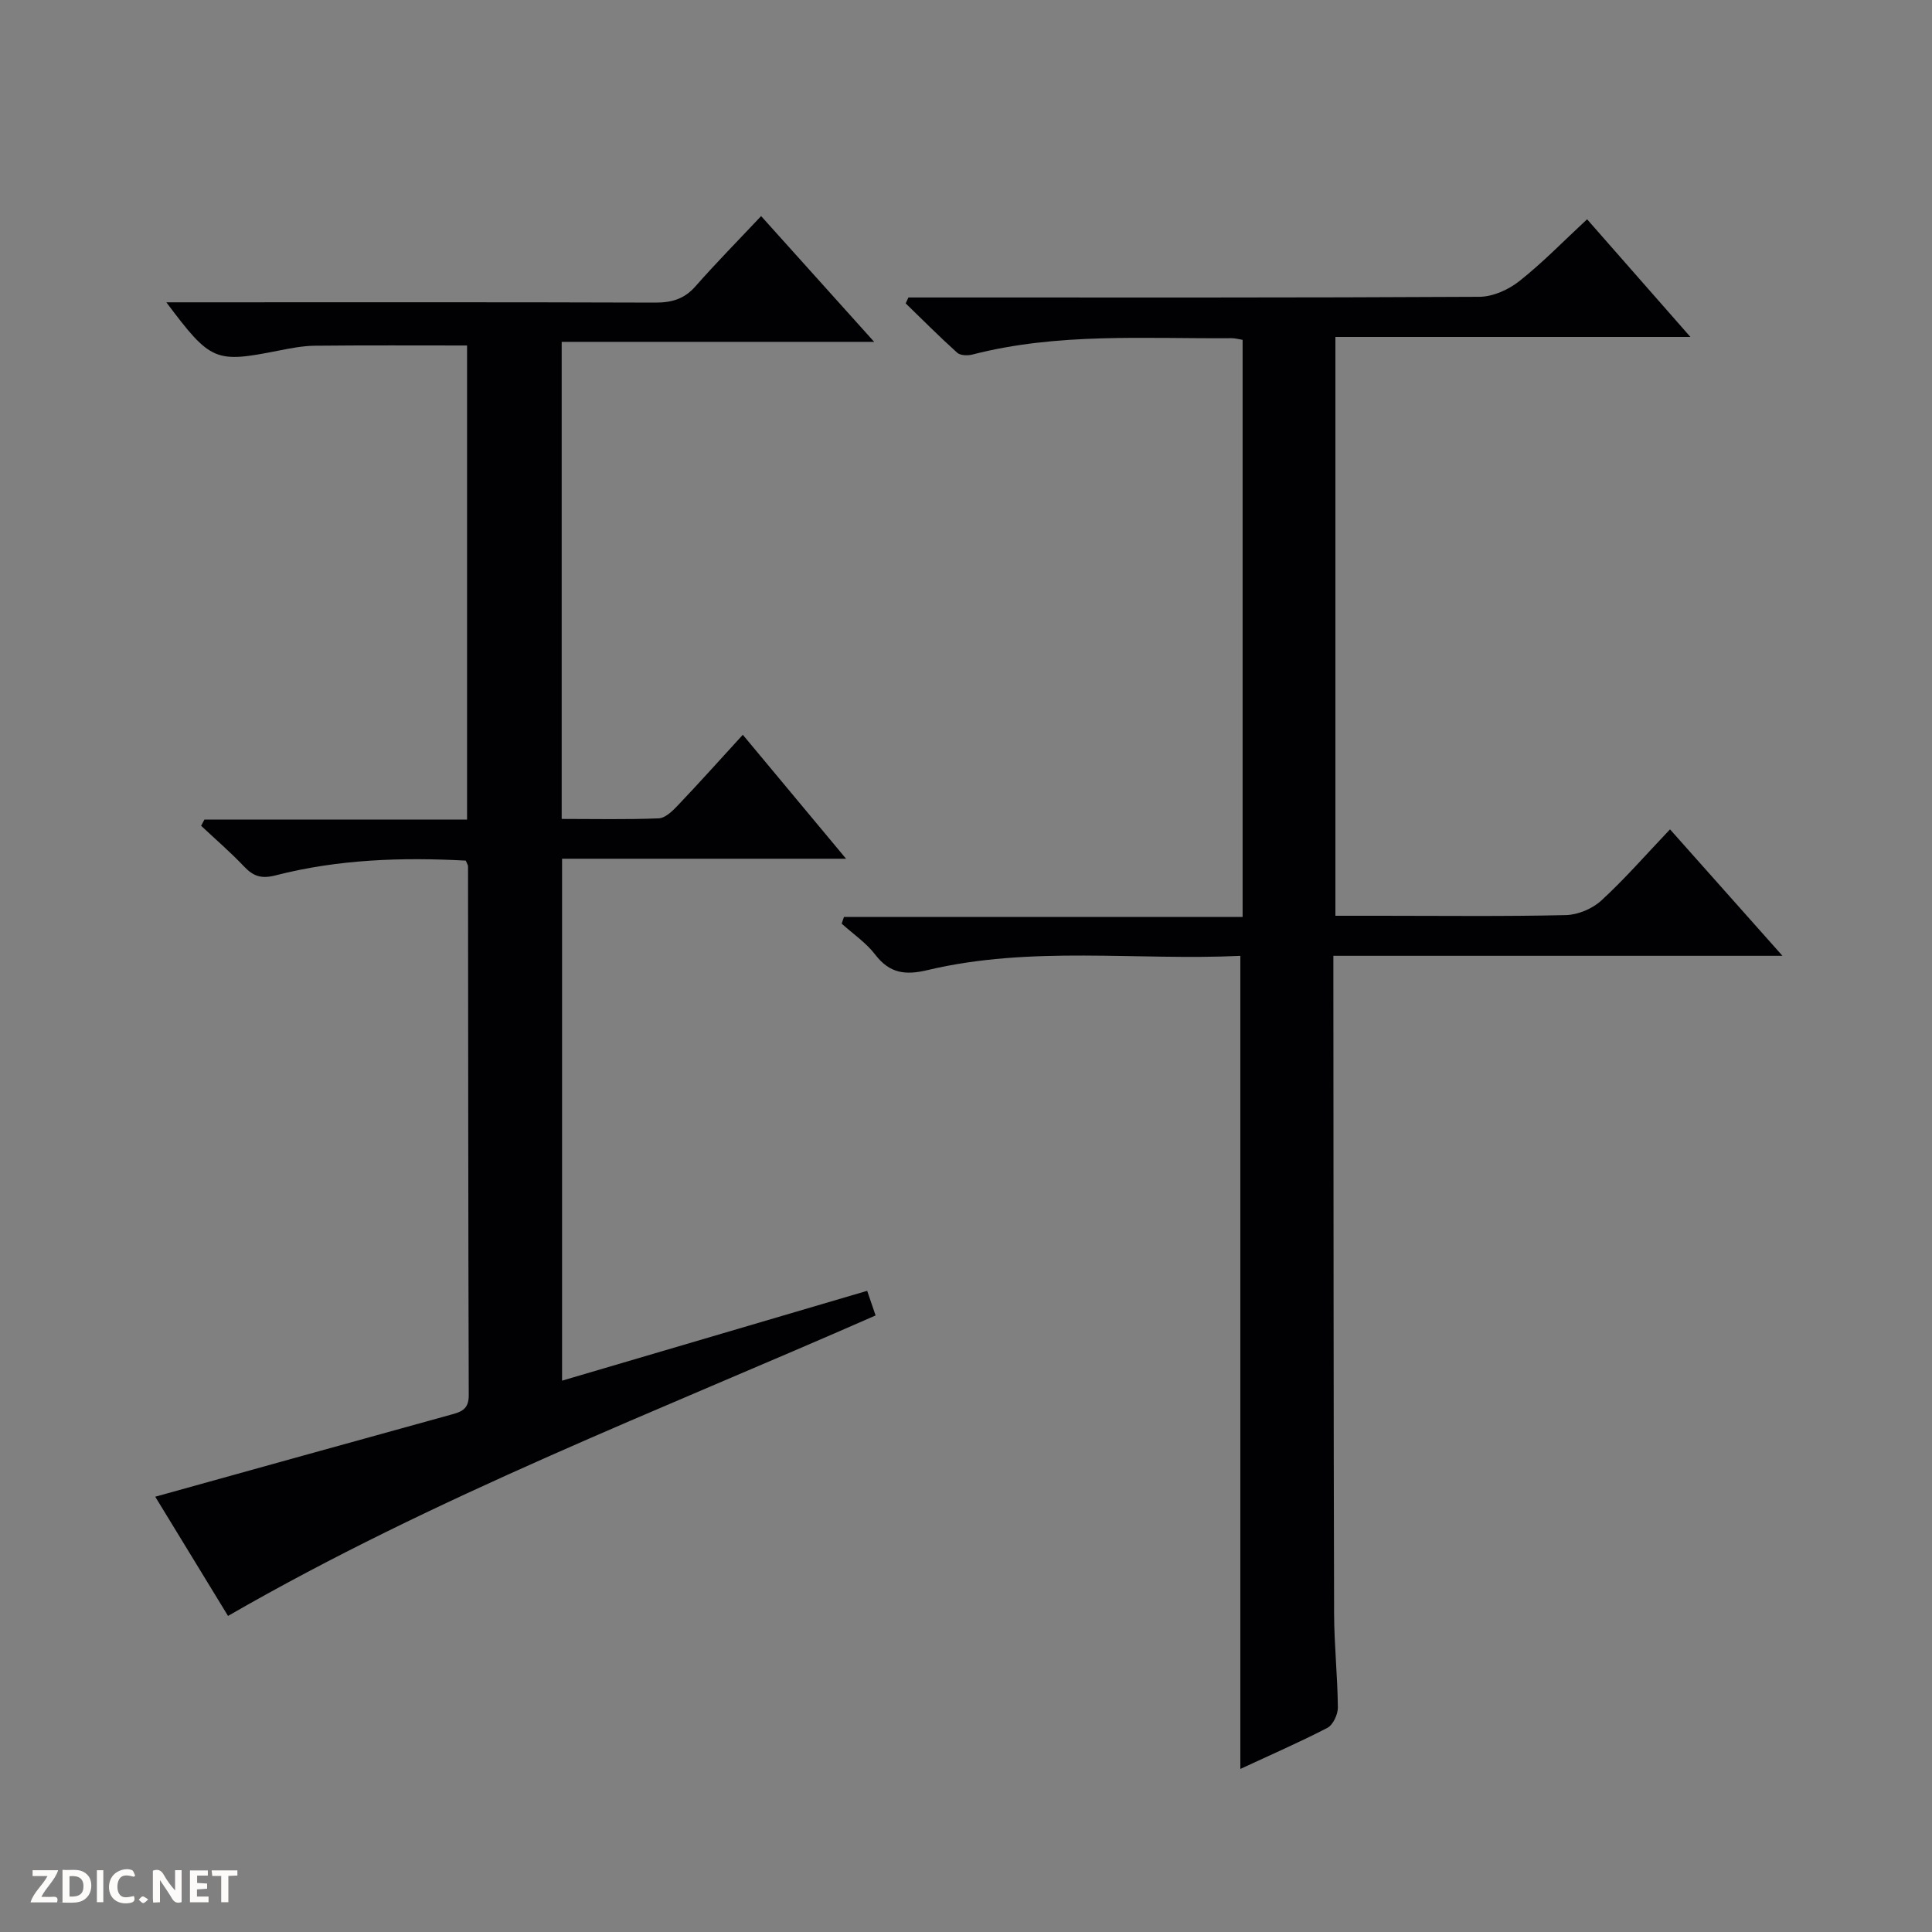
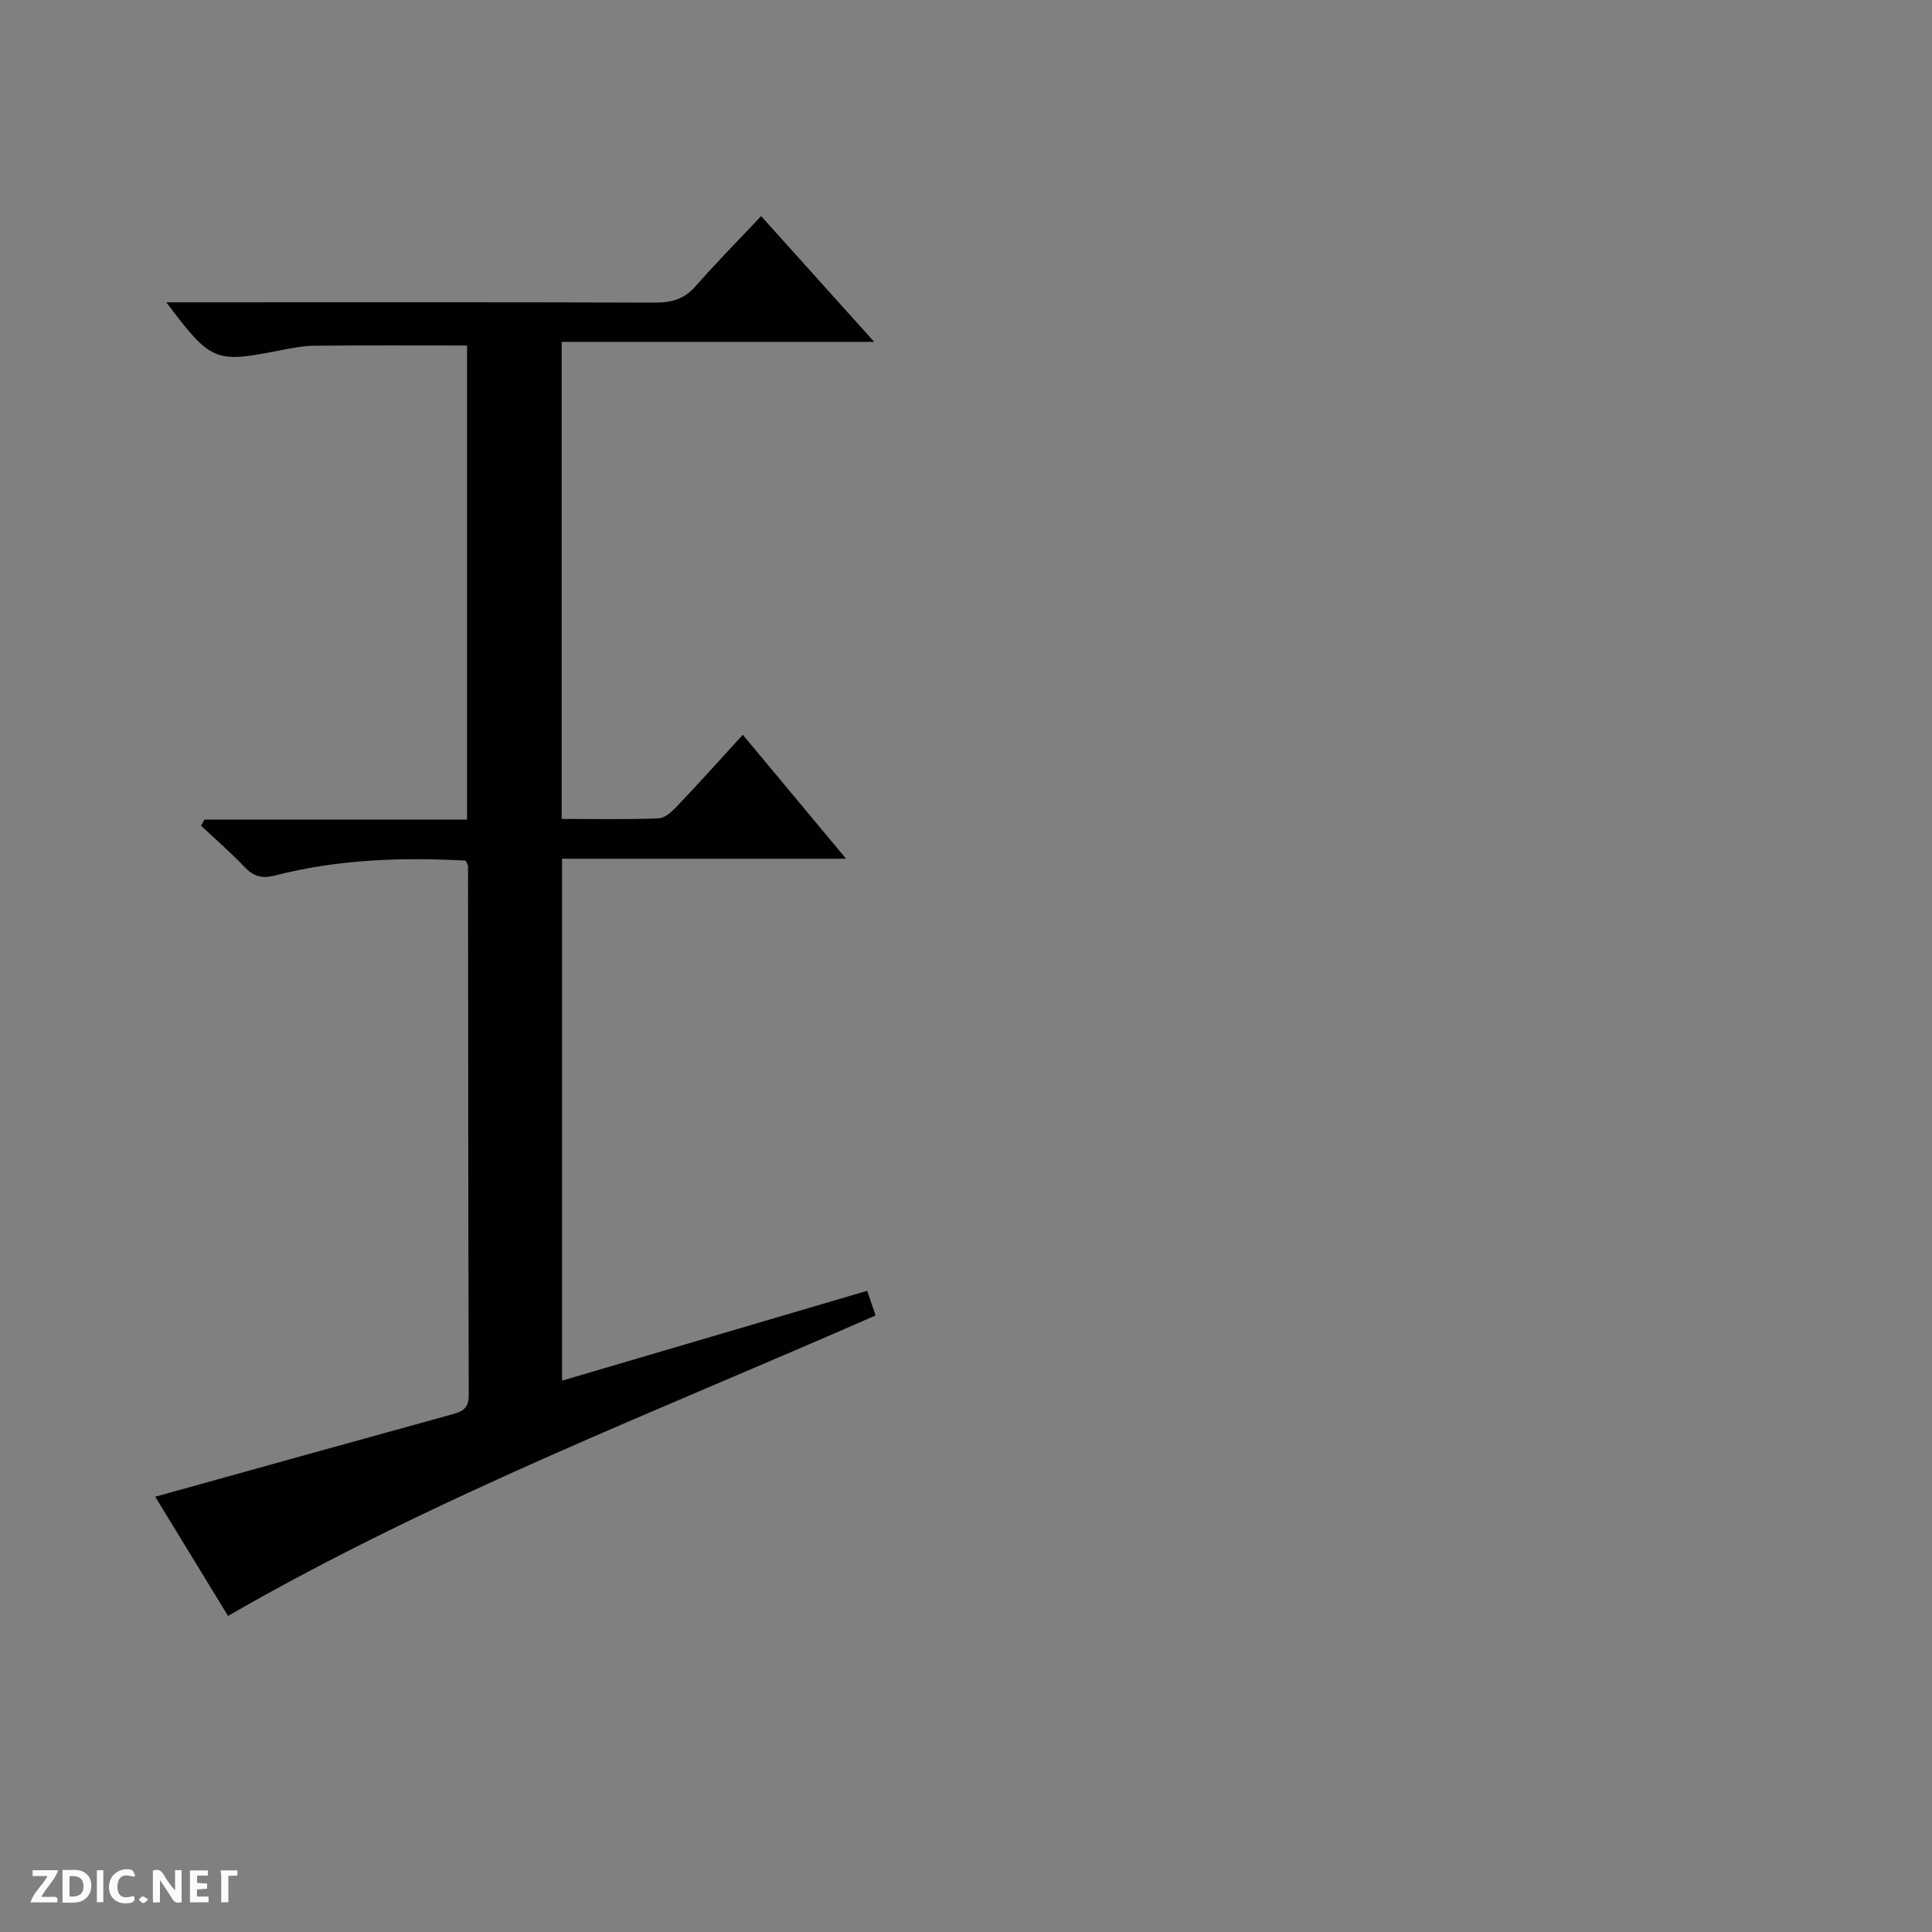
<svg xmlns="http://www.w3.org/2000/svg" enable-background="new 0 0 400 400" viewBox="0 0 400 400">
  <rect x="0" y="0" width="400" height="400" fill="#808080" stroke="none" />
  <g fill="#fcfbfa">
    <path d="m37.59 393.81c-.92.31-1.52.05-2-.78-.7-1.2-1.52-2.34-2.47-3.78v4.59c-.55.03-.95.05-1.41.07-.03-.37-.06-.64-.06-.91 0-1.91 0-3.81 0-5.7 1.13-.41 1.77-.03 2.29.91.62 1.11 1.38 2.14 2.31 3.19v-4.2h1.35v6.61z" />
    <path d="m12.94 393.88v-6.75c1.9.19 3.93-.54 5.37 1.29.8 1.01.78 2.88.03 3.97-1.37 1.97-3.4 1.51-6.4 1.49m2.45-1.22c2.04.12 2.92-.58 2.89-2.21-.03-1.51-.98-2.19-2.89-2z" />
    <path d="m11.81 393.87h-5.49c.68-2.18 2.47-3.48 3.51-5.45h-3.08v-1.21h5.29c-.71 2.13-2.44 3.48-3.47 5.51.86 0 1.63.04 2.39-.01.79-.05 1.14.21.85 1.16" />
    <path d="m39.33 393.86v-6.61h3.7v1.07h-2.22v1.52c.68.04 1.34.09 2.07.13v1.07c-.72.05-1.38.09-2.1.14v1.48h2.4v1.19h-3.85z" />
    <path d="m27.71 388.56c-1.15-.3-2.46-.61-3.1.64-.37.73-.41 1.93-.06 2.67.63 1.35 1.99.93 3.17.68.35.94-.01 1.32-.93 1.46-1.62.25-3.05-.27-3.76-1.48-.73-1.24-.6-3.03.31-4.17.88-1.11 2.71-1.7 4-1.16.32.13.44.74.65 1.12-.1.08-.19.16-.28.24" />
-     <path d="m49.15 387.24v1.07c-.59.02-1.17.05-1.87.08v5.44h-1.48v-5.44h-1.85c-.05-.4-.08-.73-.13-1.15z" />
+     <path d="m49.15 387.24v1.07c-.59.02-1.17.05-1.87.08v5.44h-1.48v-5.44c-.05-.4-.08-.73-.13-1.15z" />
    <path d="m20.06 387.21h1.33v6.62h-1.33z" />
    <path d="m30.68 393.25c-.39.38-.8.79-1.05.76-.32-.05-.6-.45-.9-.7.26-.24.51-.64.8-.67.29-.04.62.3 1.15.61" />
  </g>
  <path d="m34.44 62.59h6.22c31.67 0 63.33-.05 95 .06 3.41.01 6.02-.74 8.33-3.37 4.27-4.85 8.81-9.46 13.59-14.54 8.11 9.02 15.4 17.13 23.41 26.04-22.08 0-43.24 0-64.7 0v98.77c6.83 0 13.47.15 20.09-.12 1.36-.06 2.86-1.52 3.95-2.67 4.45-4.68 8.76-9.49 13.46-14.63 7.14 8.57 14.01 16.81 21.38 25.66-19.97 0-39.2 0-58.8 0v108.06c21.02-6.19 41.98-12.36 63.17-18.6.59 1.72 1.11 3.26 1.74 5.1-45.13 19.84-91.1 37.42-134.07 62.21-5.02-8.23-10.11-16.56-15.07-24.68 20.55-5.71 40.79-11.36 61.06-16.94 2.21-.61 3.86-1.05 3.85-4.06-.12-36.5-.11-73-.15-109.5 0-.29-.22-.59-.47-1.2-13.19-.71-26.43-.28-39.39 3.06-2.89.74-4.57.21-6.49-1.82-2.81-2.97-5.93-5.65-8.91-8.45.23-.43.45-.86.68-1.28h54.38c0-33.05 0-65.48 0-98.16-10.43 0-21-.06-31.57.05-2.47.03-4.96.52-7.4 1-13.2 2.62-14.08 2.29-23.29-9.99z" fill="#010104" />
-   <path d="m256.8 366.24c0-56.27 0-112 0-168.34-21.47 1.01-43.32-2.16-64.82 2.96-4.53 1.08-7.8.67-10.76-3.2-1.89-2.47-4.61-4.31-6.96-6.43.16-.46.31-.92.47-1.38h82.54c0-40.3 0-79.71 0-119.49-.79-.12-1.56-.35-2.32-.34-17.95.13-35.98-1.17-53.65 3.39-.97.25-2.47.2-3.12-.38-3.66-3.29-7.13-6.79-10.67-10.22.19-.41.38-.82.57-1.22h5.24c37.66 0 75.33.07 112.99-.14 2.79-.02 6.03-1.48 8.27-3.26 4.81-3.8 9.11-8.25 14.01-12.79 7.04 8.01 13.89 15.82 21.39 24.36-25 0-49.04 0-73.5 0v119.84h9.25c12.83 0 25.67.16 38.49-.14 2.49-.06 5.47-1.32 7.31-3.01 4.88-4.48 9.25-9.51 14.23-14.74 7.95 8.94 15.27 17.17 23.28 26.18-31.48 0-61.88 0-92.98 0v5.7c.04 43.5.03 86.99.15 130.49.02 6.48.72 12.96.78 19.44.01 1.44-1 3.61-2.18 4.22-5.86 3.03-11.93 5.67-18.01 8.5z" fill="#010104" />
</svg>